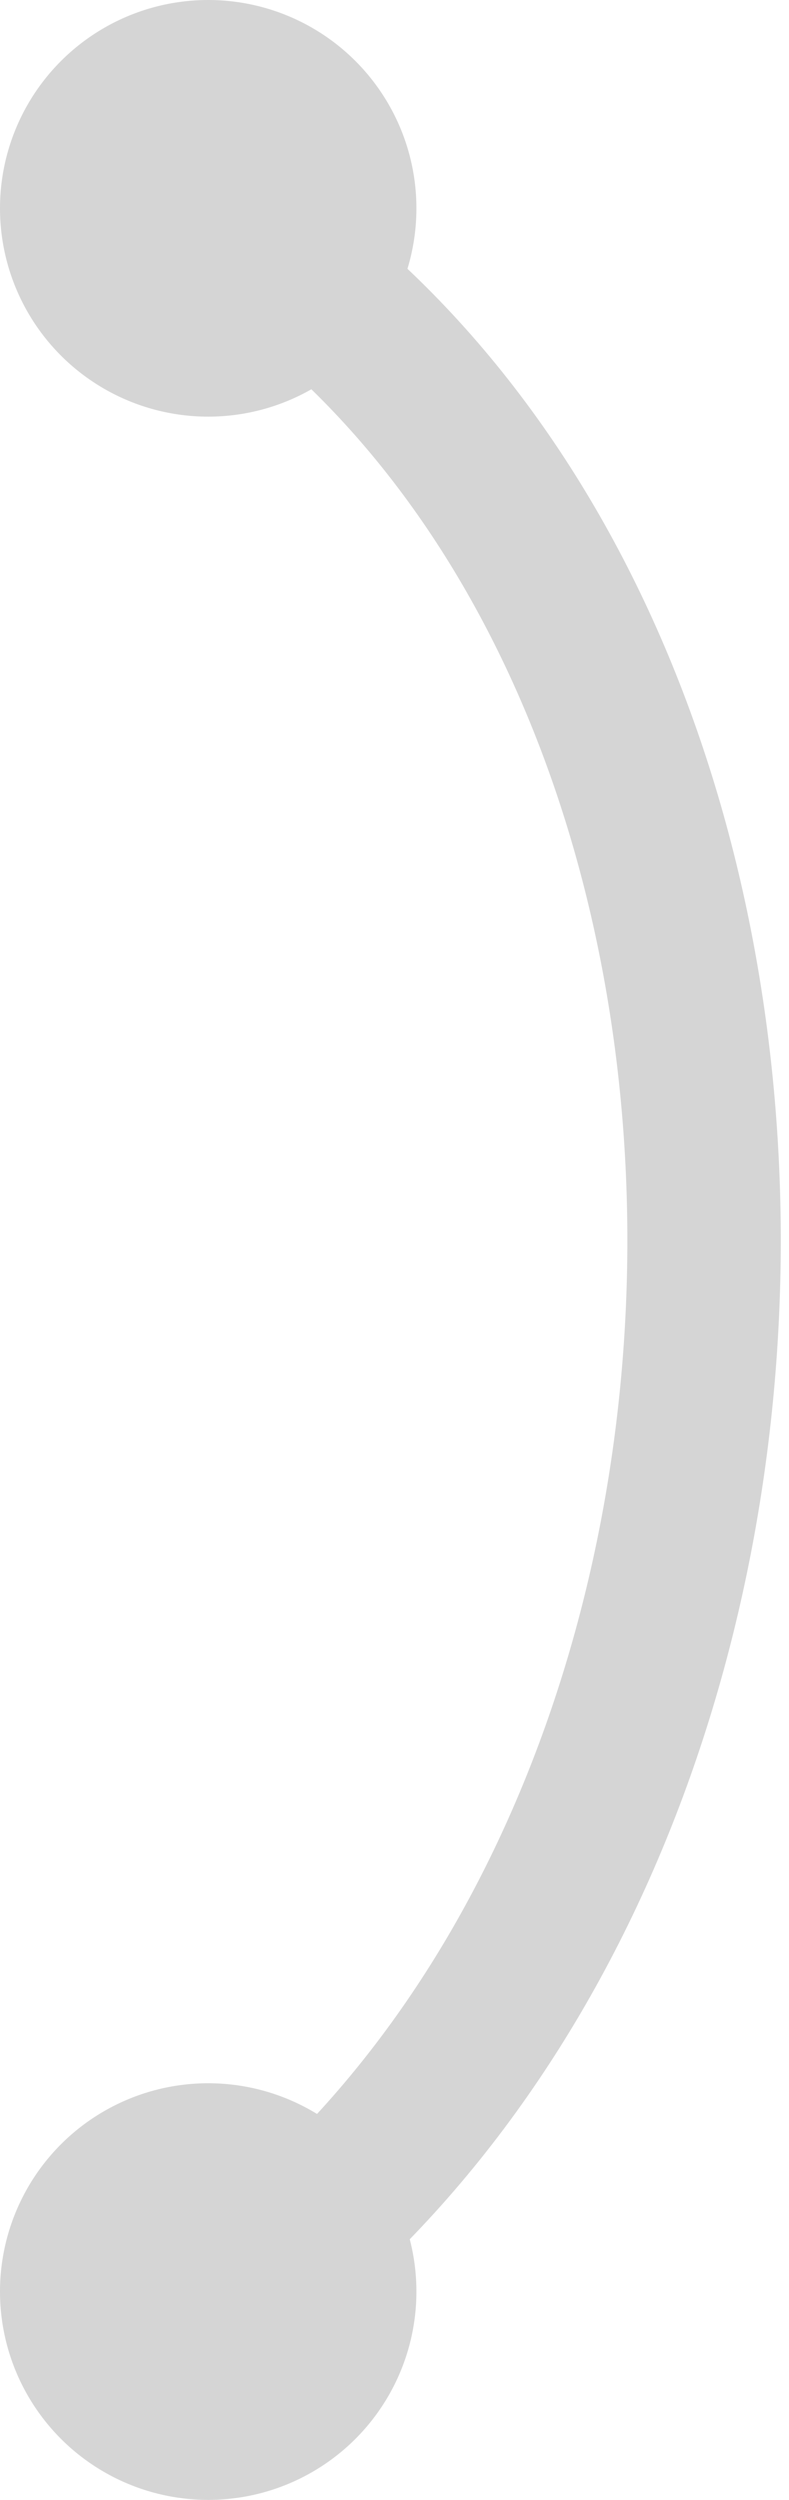
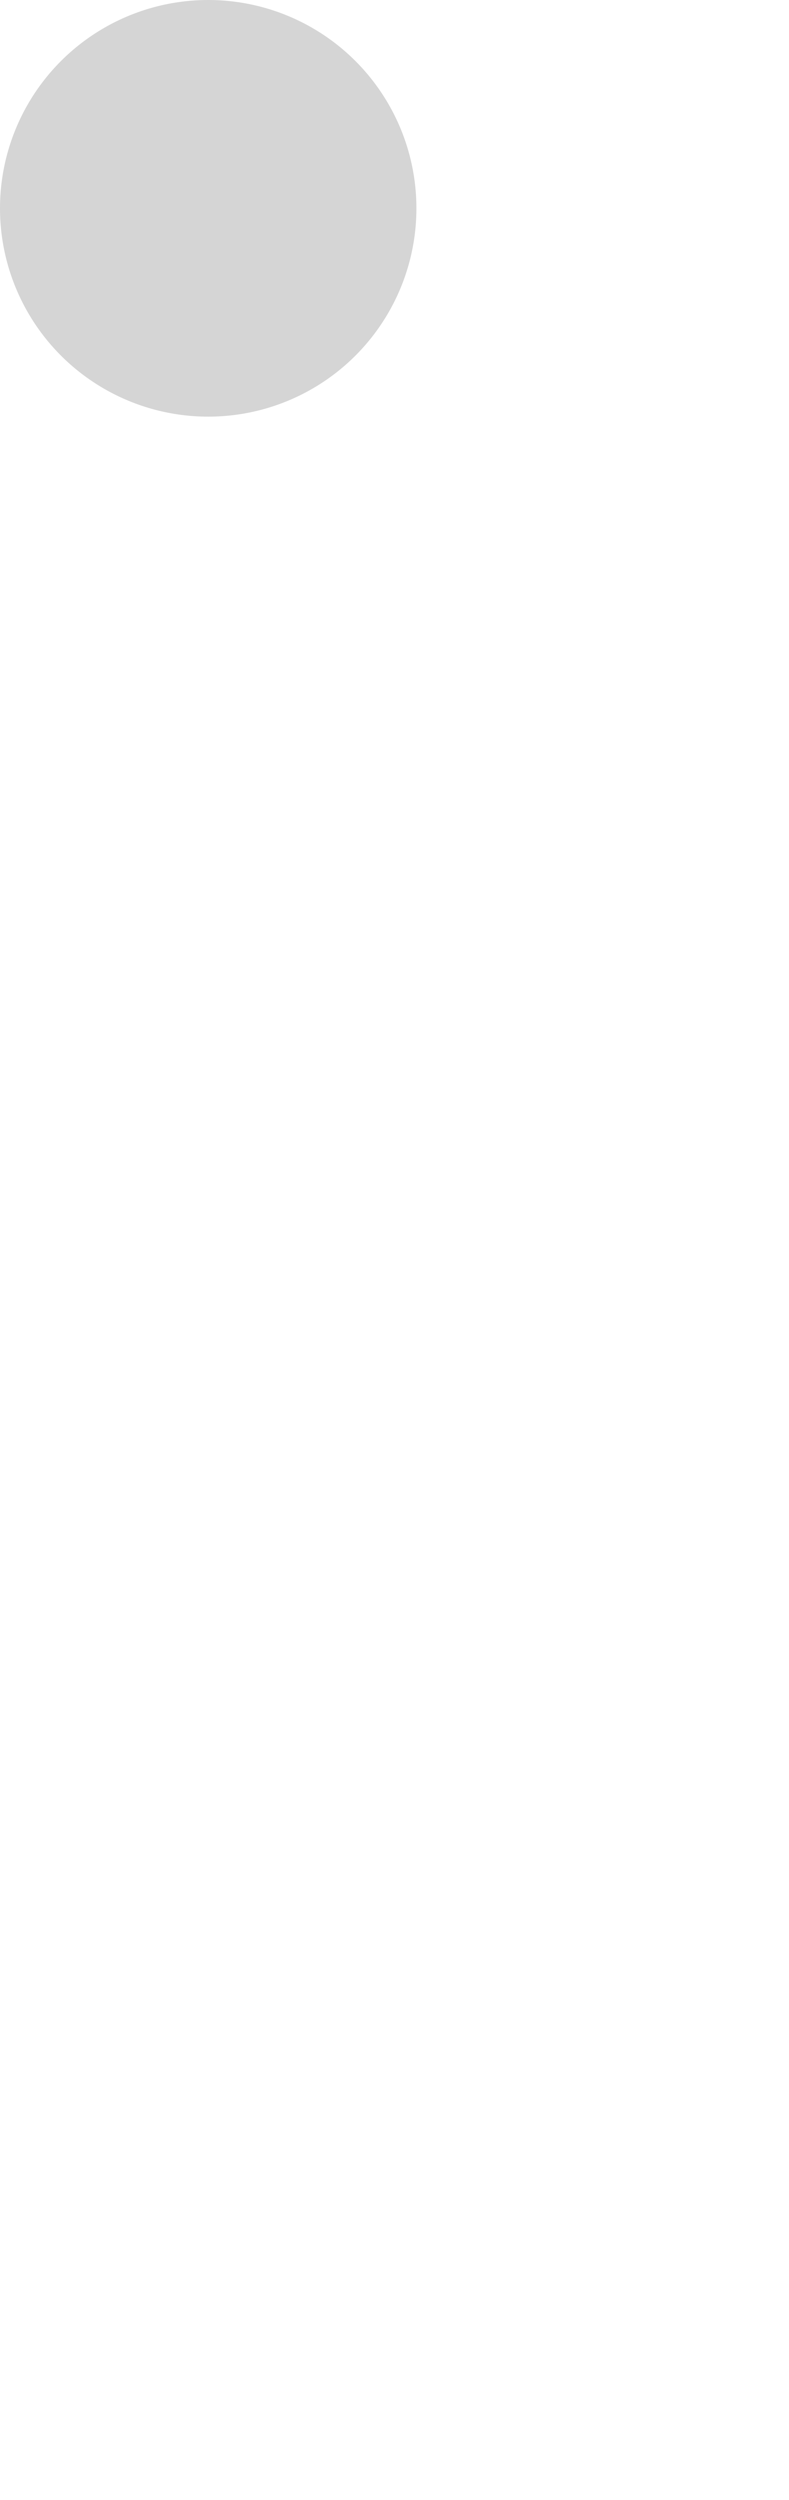
<svg xmlns="http://www.w3.org/2000/svg" width="36" height="114" viewBox="0 0 36 114" fill="none">
  <circle cx="9.5" cy="9.5" r="9.5" fill="#D5D5D5" />
-   <circle cx="9.5" cy="104.5" r="9.5" fill="#D5D5D5" />
-   <path d="M10 10C39.5 28.5 39.5 84 10 105" stroke="#D5D5D5" stroke-width="7" />
</svg>